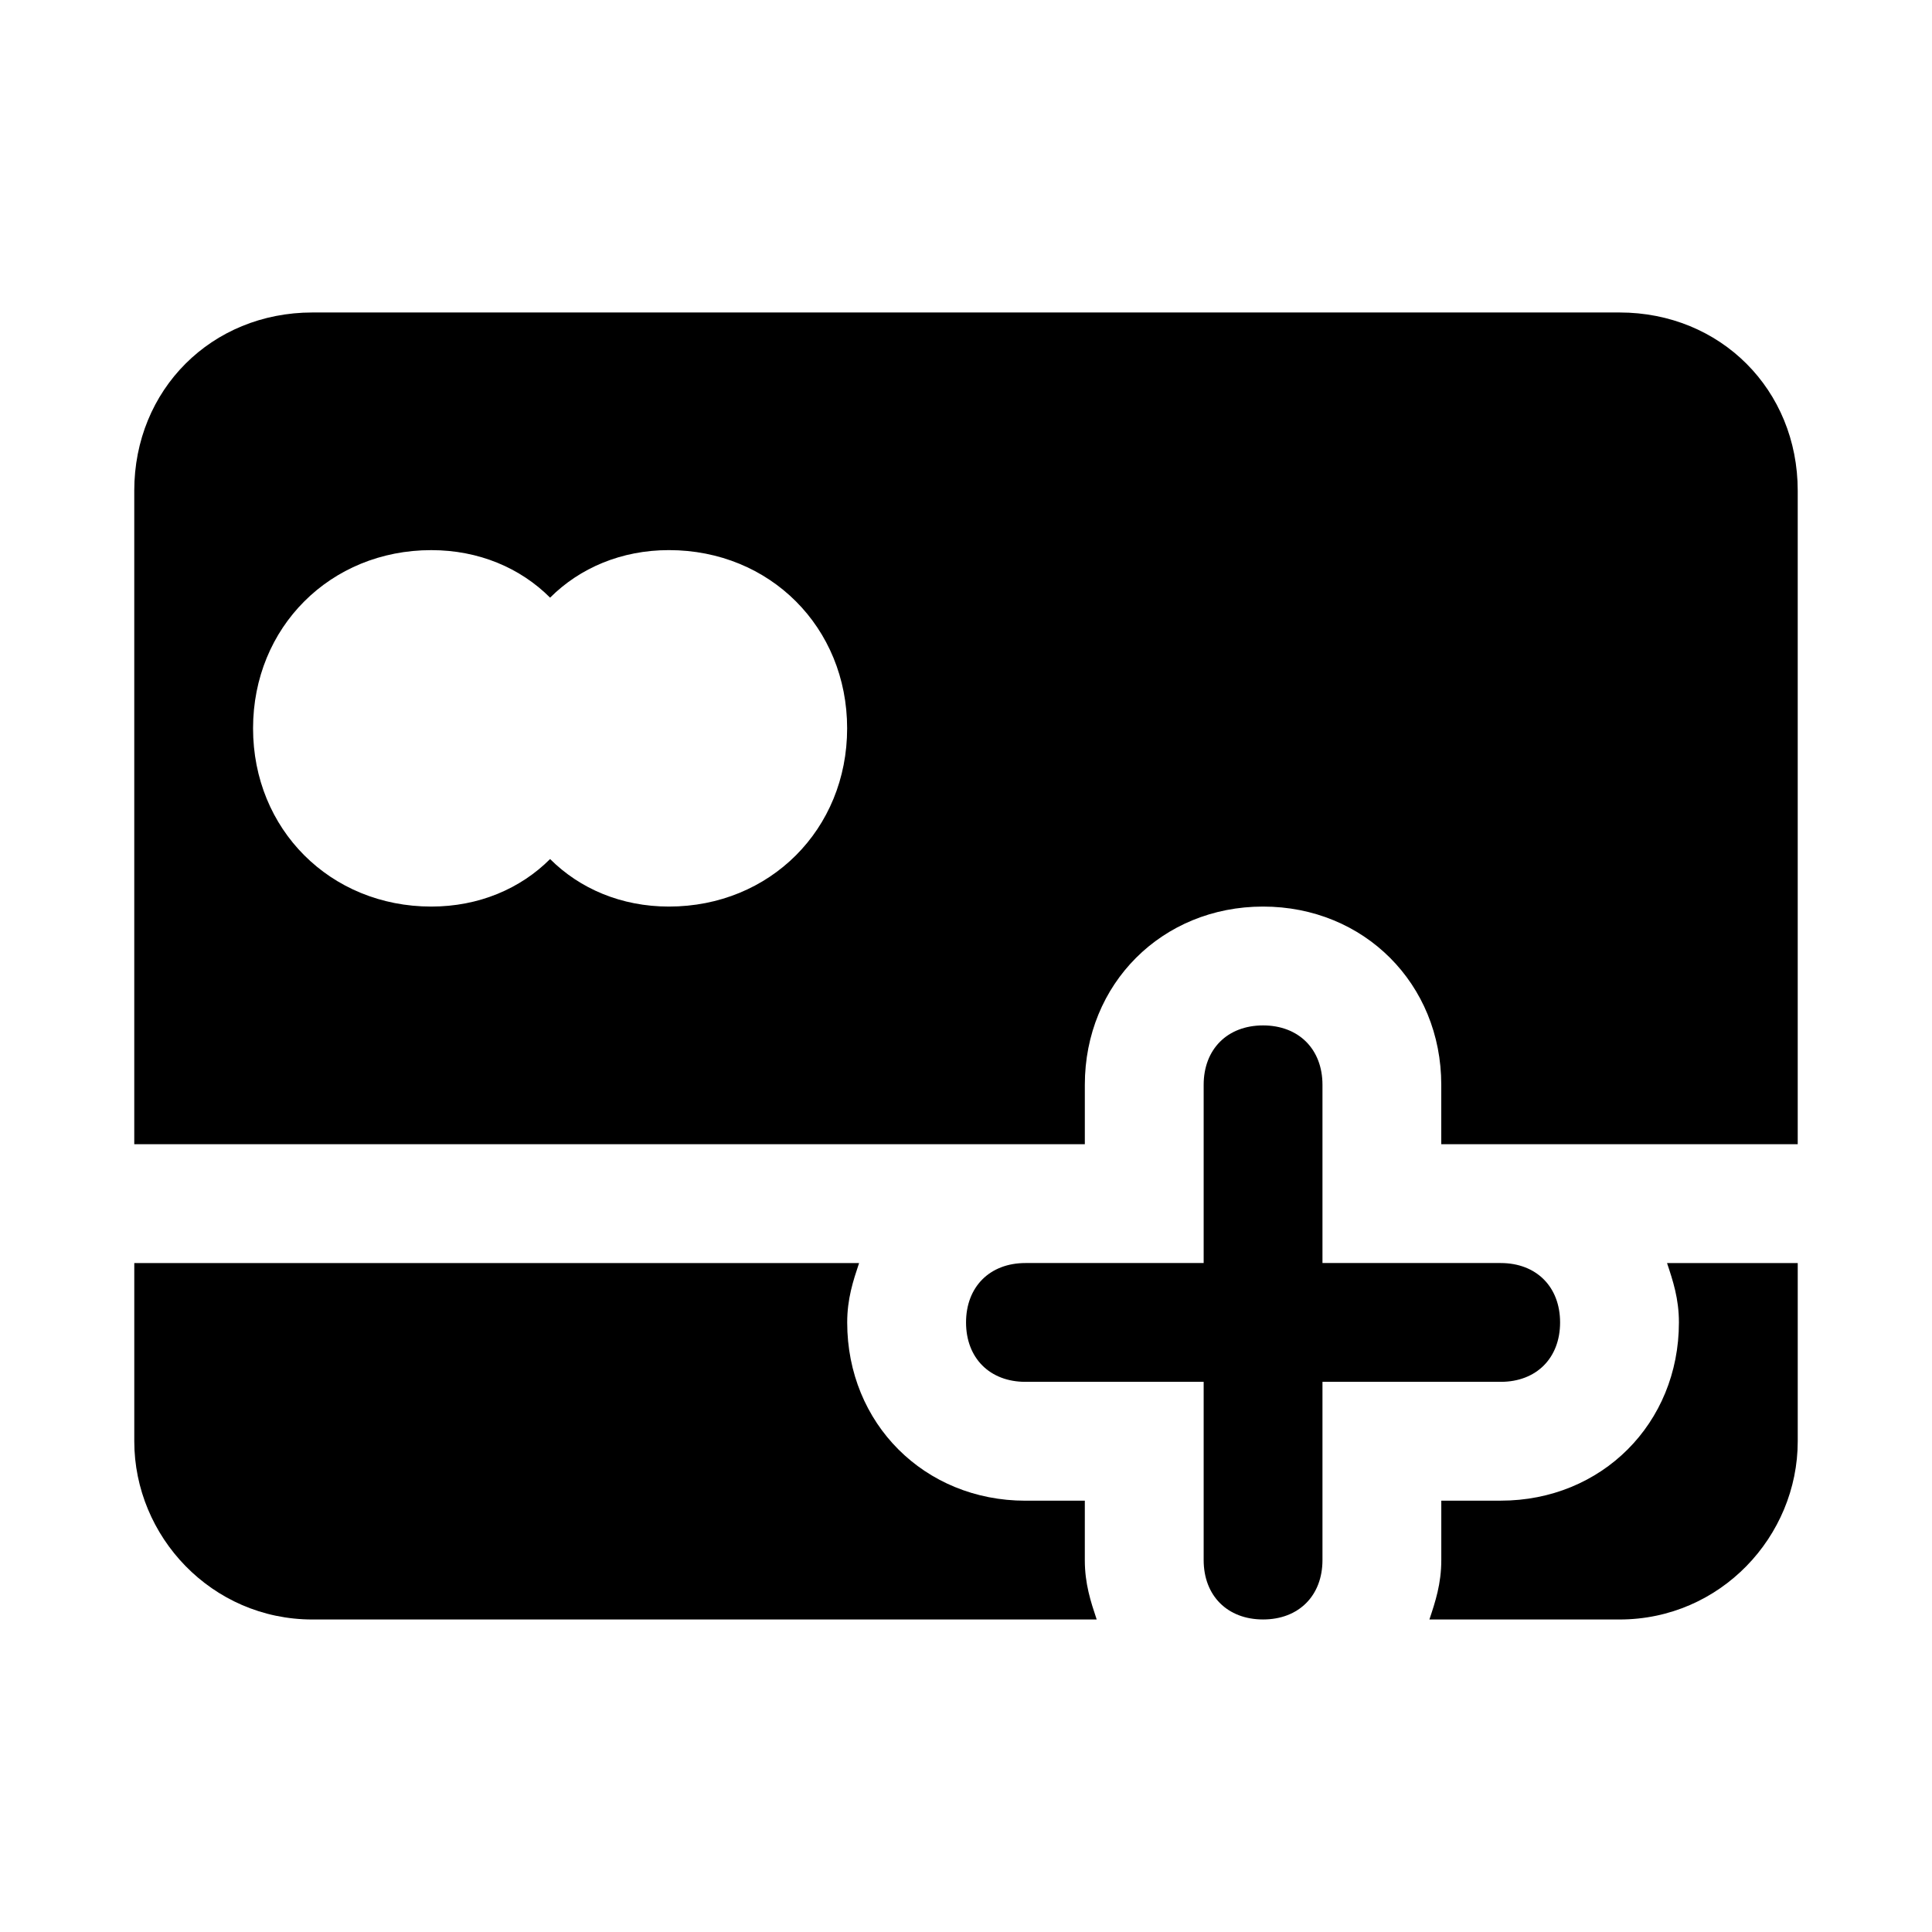
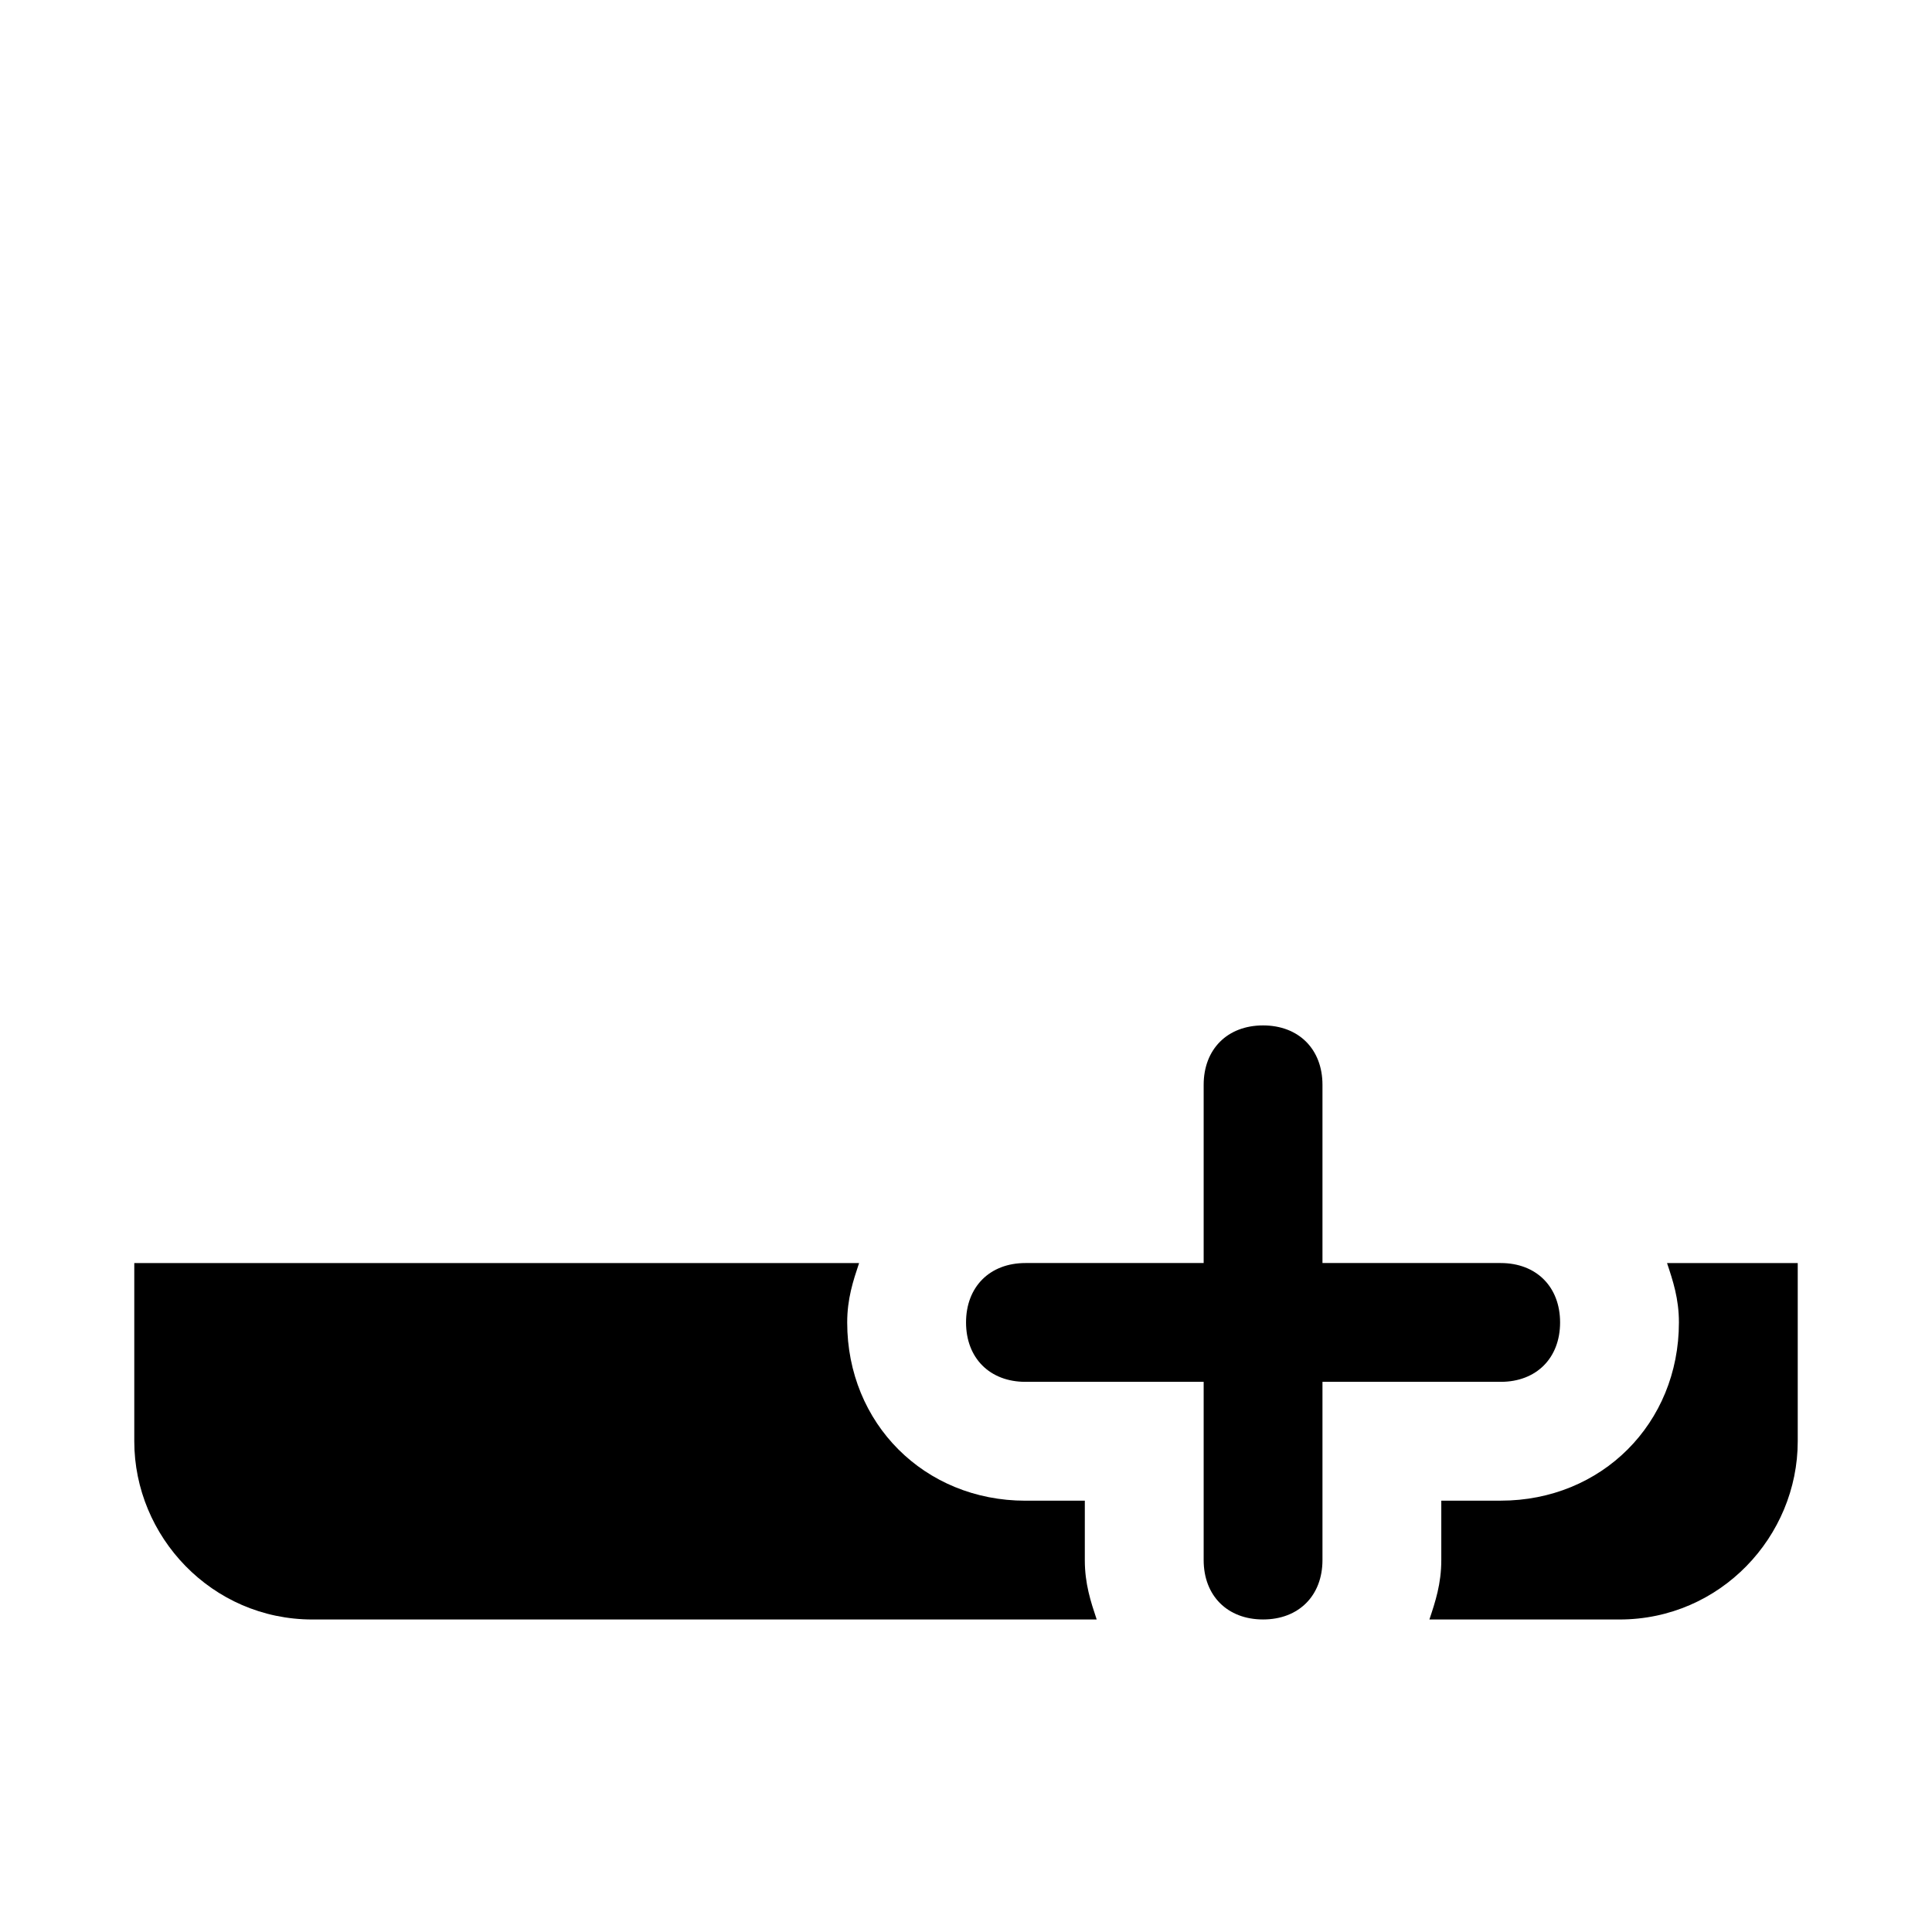
<svg xmlns="http://www.w3.org/2000/svg" fill="#000000" width="800px" height="800px" version="1.1" viewBox="144 144 512 512">
  <g>
    <path d="m557.44 494.46c0-9.445-6.297-15.742-15.742-15.742h-47.23v-47.23c0-9.445-6.297-15.742-15.742-15.742-9.445 0-15.742 6.297-15.742 15.742v47.23h-47.23c-9.445 0-15.742 6.297-15.742 15.742 0 9.445 6.297 15.742 15.742 15.742h47.23v47.23c0 9.445 6.297 15.742 15.742 15.742 9.445 0 15.742-6.297 15.742-15.742v-47.23h47.23c9.445 0.004 15.742-6.293 15.742-15.742z" />
-     <path d="m573.18 226.81h-346.37c-26.762 0-47.23 20.469-47.23 47.234v173.18h251.91v-15.742c0-26.766 20.469-47.23 47.23-47.23 26.766 0 47.23 20.469 47.23 47.23v15.742h94.465v-173.18c0-26.766-20.465-47.234-47.23-47.234zm-251.91 157.44c-12.594 0-23.617-4.723-31.488-12.594-7.871 7.871-18.891 12.594-31.488 12.594-26.766 0-47.23-20.469-47.23-47.23 0-26.766 20.469-47.23 47.23-47.23 12.594 0 23.617 4.723 31.488 12.594 7.875-7.875 18.895-12.598 31.488-12.598 26.766 0 47.23 20.469 47.23 47.23 0.004 26.77-20.465 47.234-47.23 47.234z" />
    <path d="m431.49 541.7h-15.742c-26.766 0-47.23-20.469-47.23-47.23 0-6.297 1.574-11.02 3.148-15.742l-192.08-0.004v47.23c0 25.191 20.469 47.23 47.23 47.23h207.82c-1.574-4.723-3.148-9.445-3.148-15.742z" />
    <path d="m588.93 494.46c0 26.766-20.469 47.23-47.23 47.23h-15.742v15.742c0 6.297-1.574 11.02-3.148 15.742l50.379 0.008c26.766 0 47.23-22.043 47.23-47.23v-47.23h-34.637c1.574 4.719 3.148 9.441 3.148 15.738z" />
  </g>
</svg>